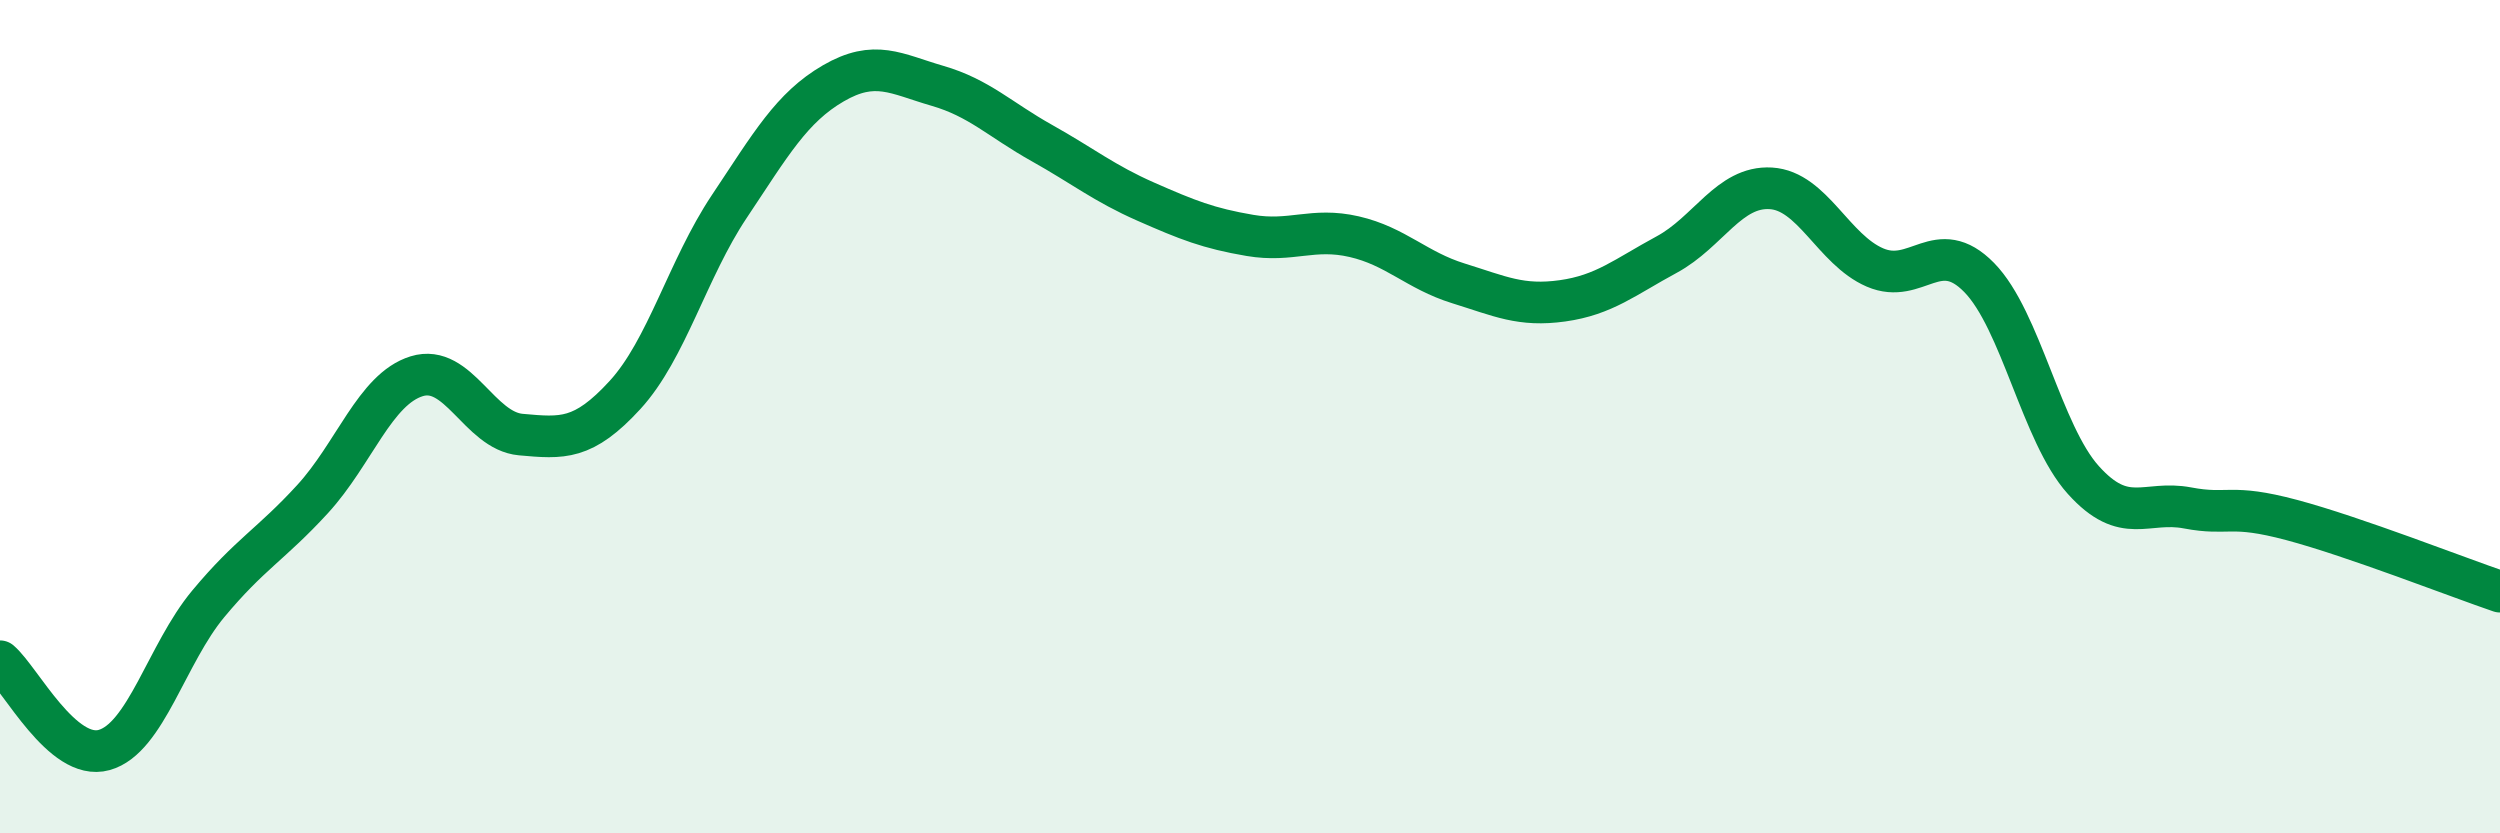
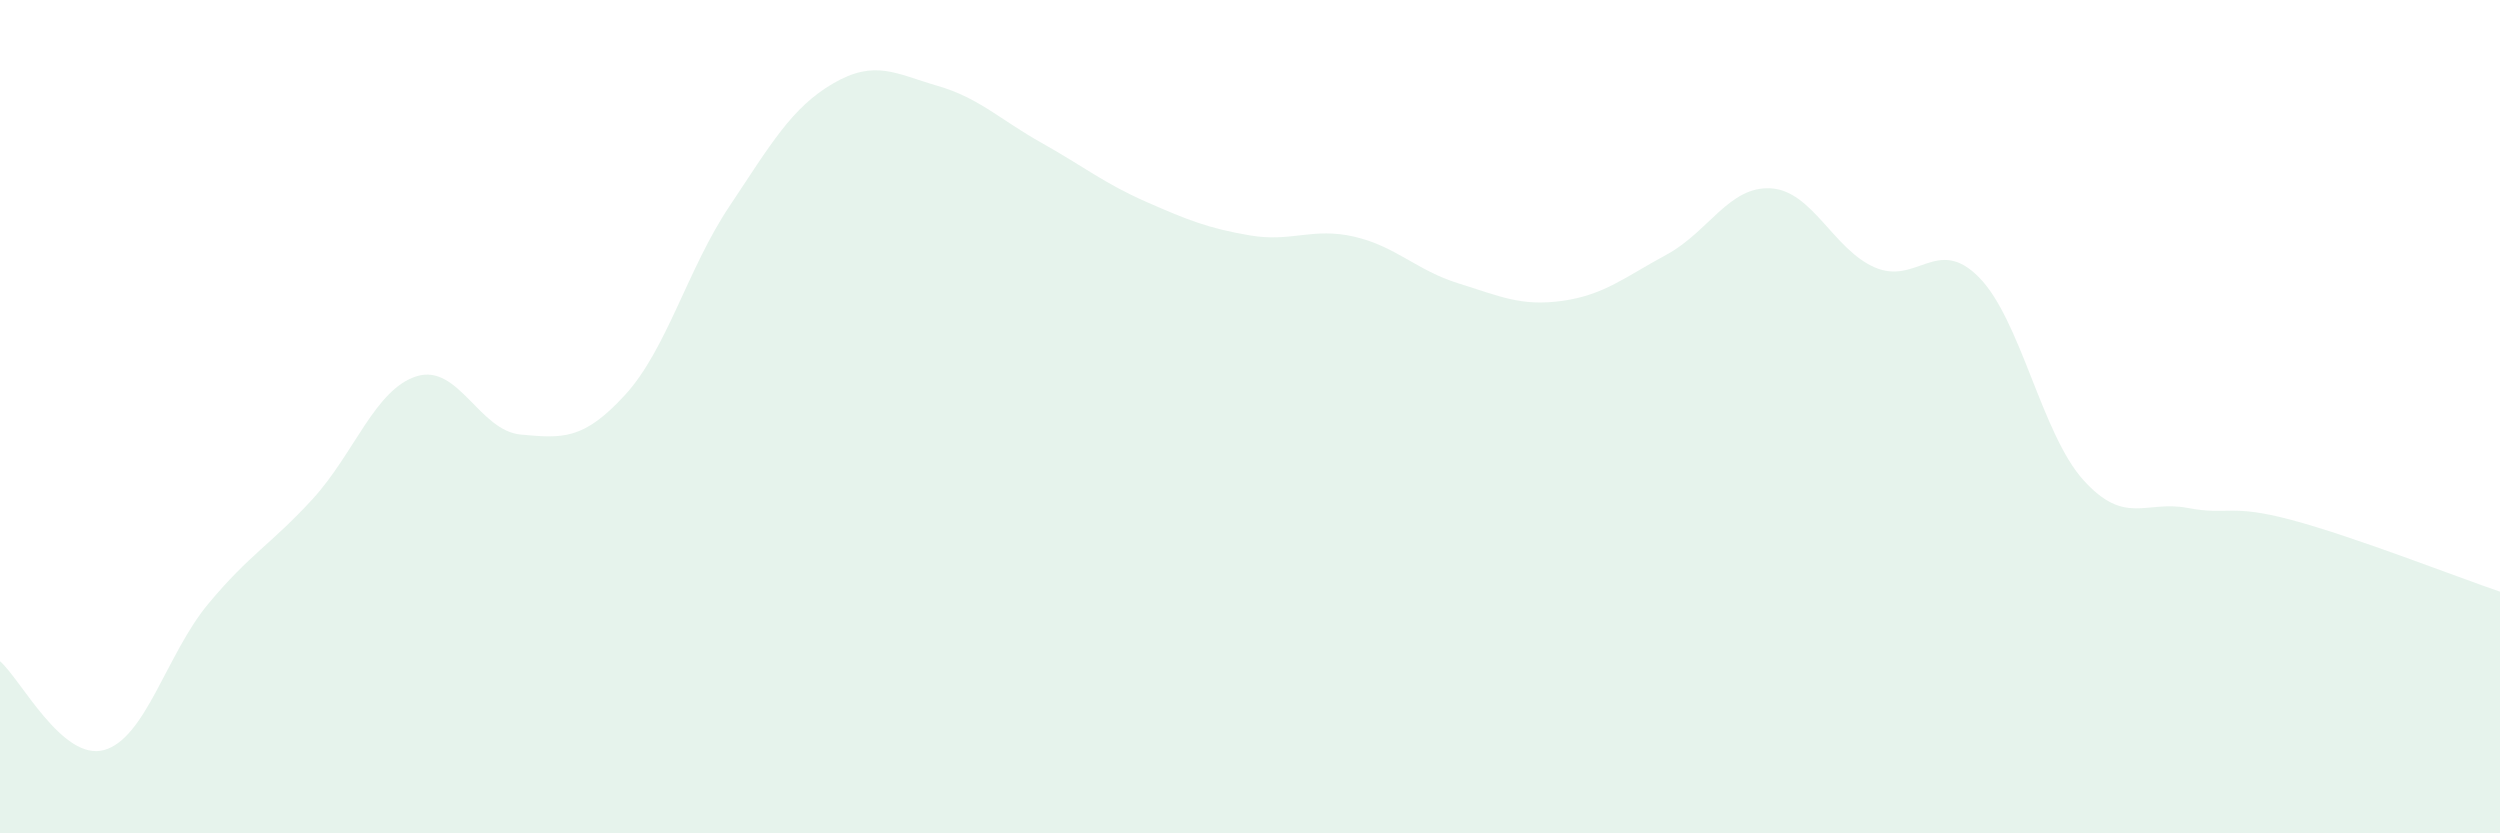
<svg xmlns="http://www.w3.org/2000/svg" width="60" height="20" viewBox="0 0 60 20">
  <path d="M 0,15.87 C 0.5,16.3 1.5,18.28 2.5,18 C 3.5,17.72 4,15.69 5,14.49 C 6,13.29 6.5,13.07 7.5,11.98 C 8.5,10.89 9,9.34 10,9.03 C 11,8.72 11.5,10.34 12.5,10.43 C 13.5,10.52 14,10.57 15,9.48 C 16,8.39 16.5,6.46 17.5,4.96 C 18.5,3.46 19,2.58 20,2 C 21,1.42 21.5,1.77 22.5,2.06 C 23.5,2.35 24,2.87 25,3.43 C 26,3.99 26.5,4.4 27.5,4.84 C 28.5,5.28 29,5.48 30,5.65 C 31,5.82 31.5,5.45 32.5,5.68 C 33.5,5.91 34,6.49 35,6.8 C 36,7.11 36.5,7.36 37.5,7.22 C 38.5,7.08 39,6.65 40,6.11 C 41,5.57 41.5,4.46 42.5,4.52 C 43.5,4.58 44,5.99 45,6.42 C 46,6.85 46.5,5.64 47.5,6.66 C 48.5,7.68 49,10.41 50,11.52 C 51,12.63 51.5,12 52.5,12.19 C 53.5,12.38 53.5,12.08 55,12.48 C 56.5,12.88 59,13.86 60,14.2L60 20L0 20Z" fill="#008740" opacity="0.1" stroke-linecap="round" stroke-linejoin="round" />
-   <path d="M 0,15.87 C 0.5,16.3 1.5,18.28 2.5,18 C 3.5,17.72 4,15.69 5,14.49 C 6,13.29 6.5,13.07 7.5,11.98 C 8.5,10.89 9,9.34 10,9.03 C 11,8.72 11.5,10.34 12.5,10.43 C 13.5,10.52 14,10.57 15,9.48 C 16,8.39 16.5,6.46 17.5,4.96 C 18.5,3.46 19,2.58 20,2 C 21,1.42 21.5,1.77 22.5,2.06 C 23.5,2.35 24,2.87 25,3.43 C 26,3.99 26.5,4.4 27.5,4.84 C 28.5,5.28 29,5.48 30,5.65 C 31,5.82 31.5,5.45 32.5,5.68 C 33.5,5.91 34,6.49 35,6.8 C 36,7.11 36.5,7.36 37.5,7.22 C 38.5,7.08 39,6.65 40,6.11 C 41,5.57 41.5,4.46 42.5,4.52 C 43.5,4.58 44,5.99 45,6.42 C 46,6.85 46.5,5.64 47.5,6.66 C 48.5,7.68 49,10.41 50,11.52 C 51,12.63 51.5,12 52.5,12.19 C 53.5,12.38 53.5,12.08 55,12.48 C 56.5,12.88 59,13.86 60,14.2" stroke="#008740" stroke-width="1" fill="none" stroke-linecap="round" stroke-linejoin="round" />
</svg>